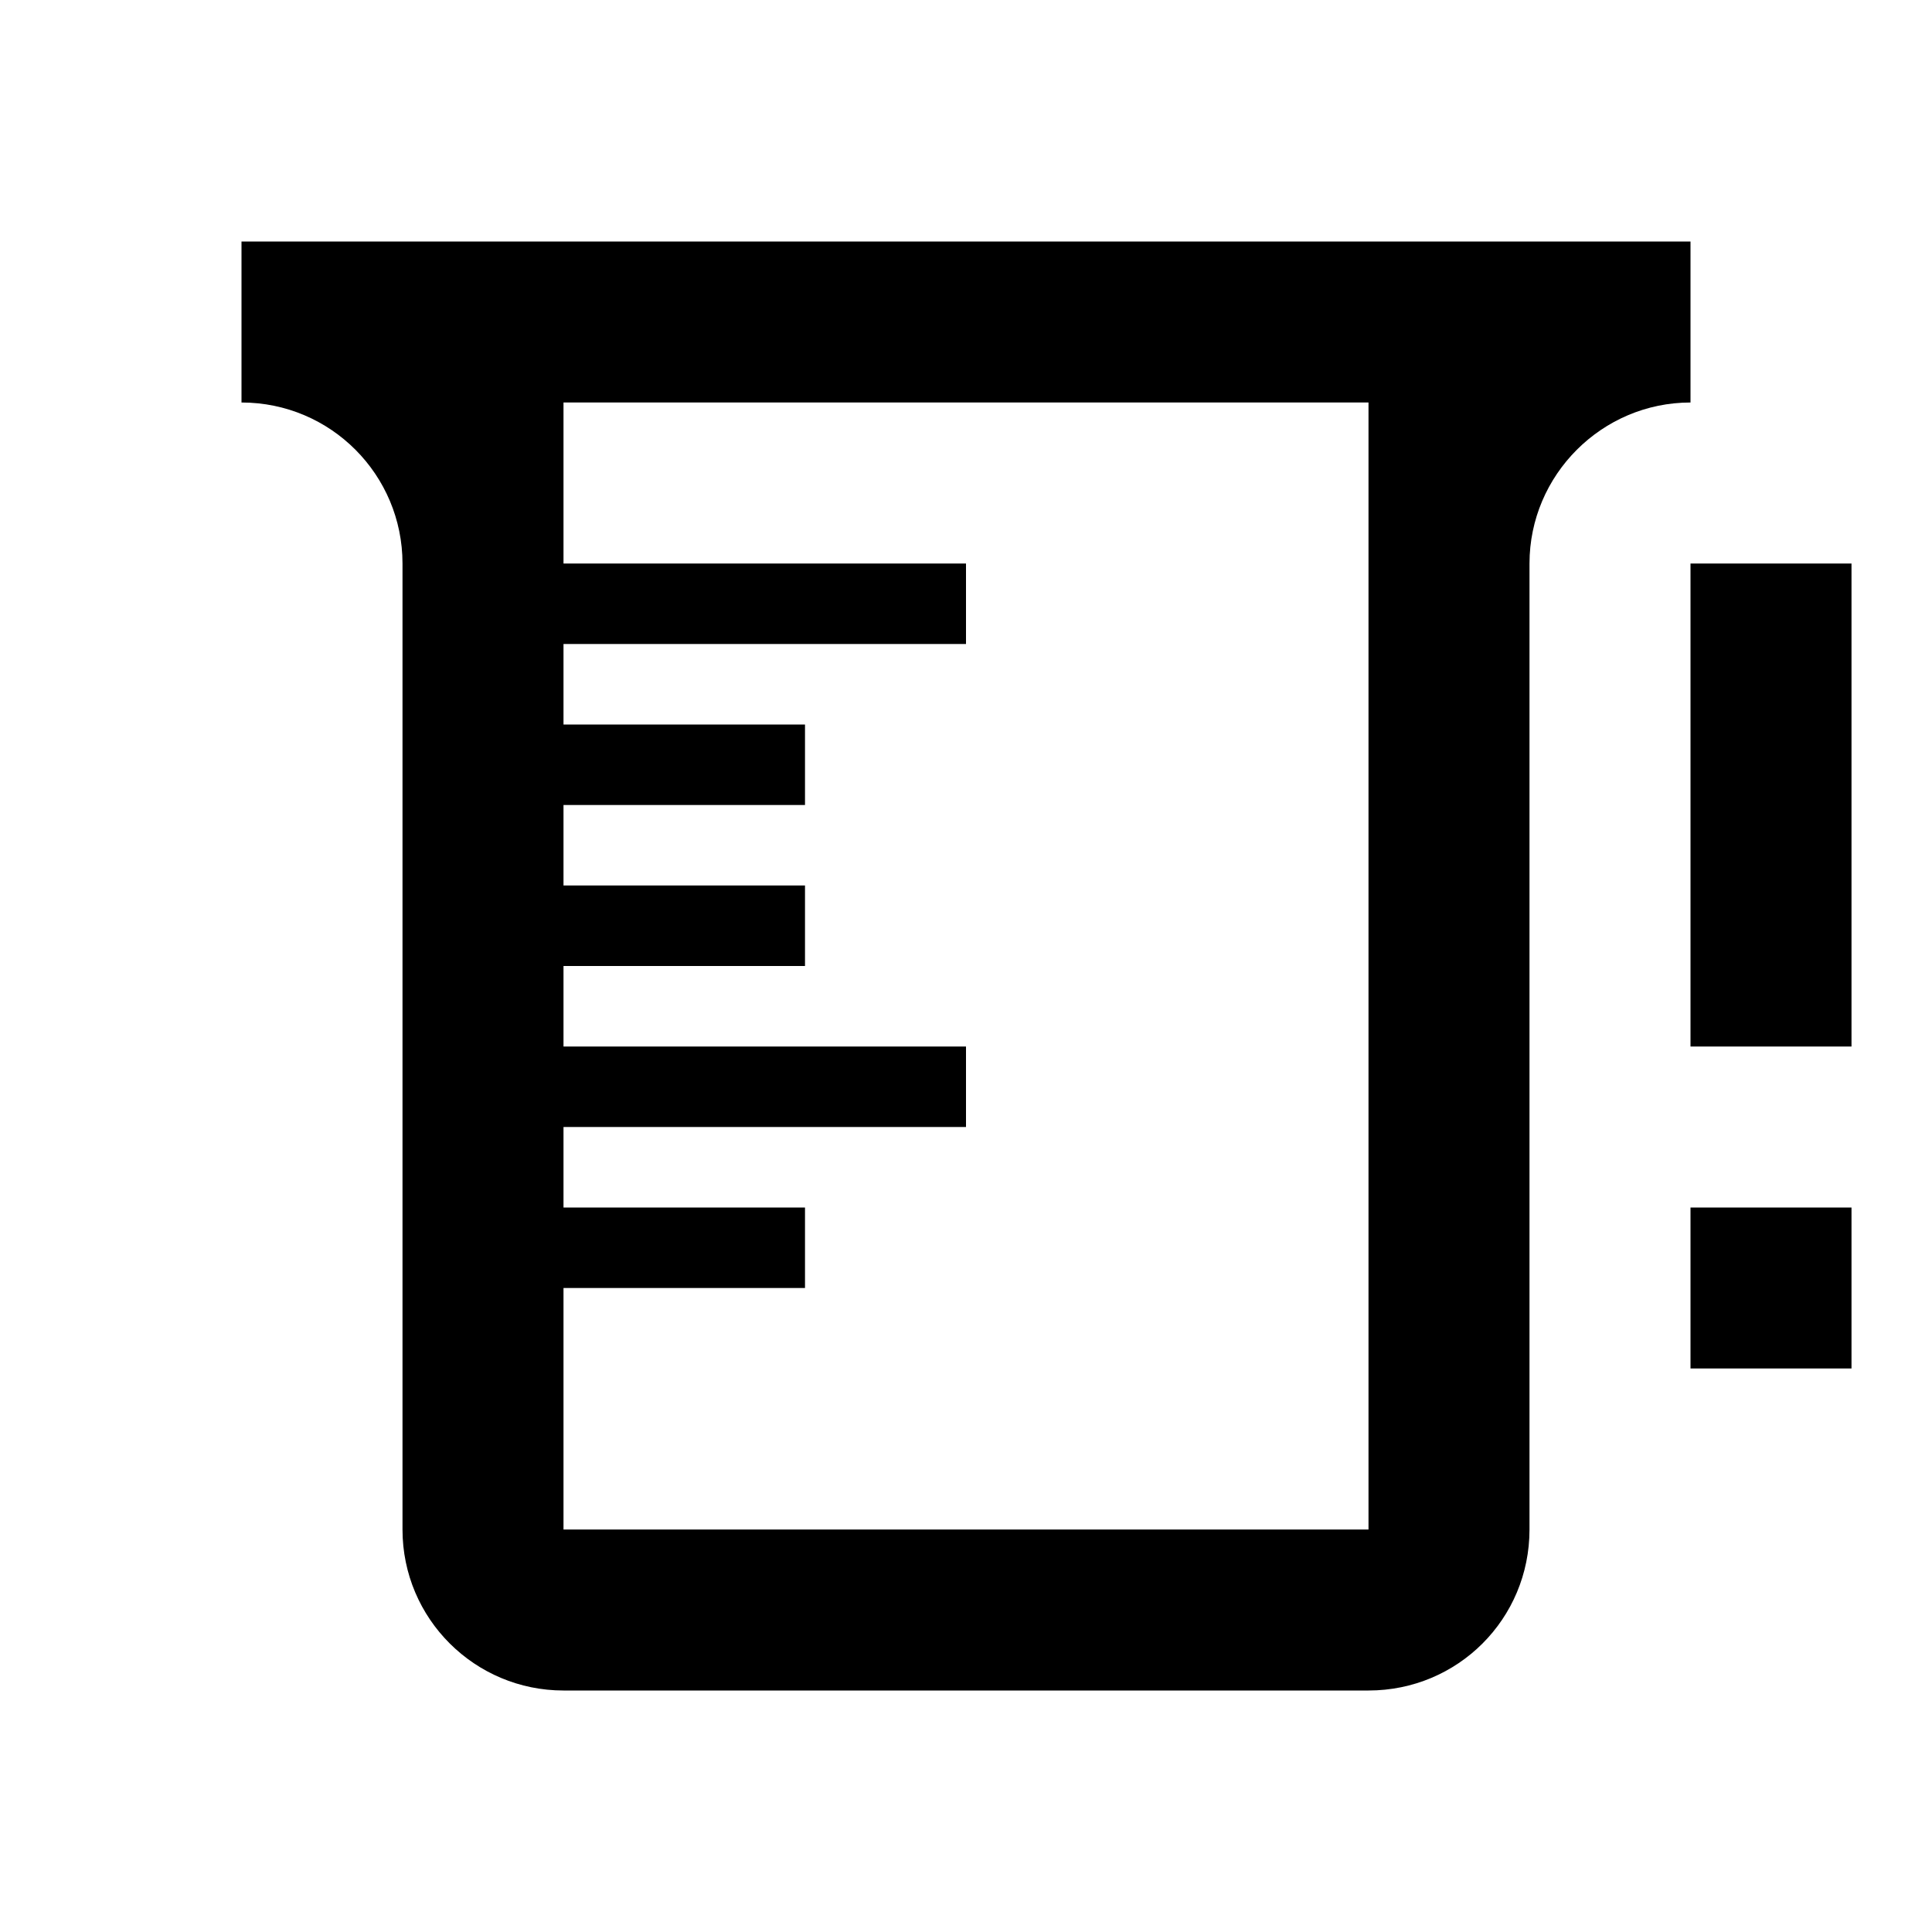
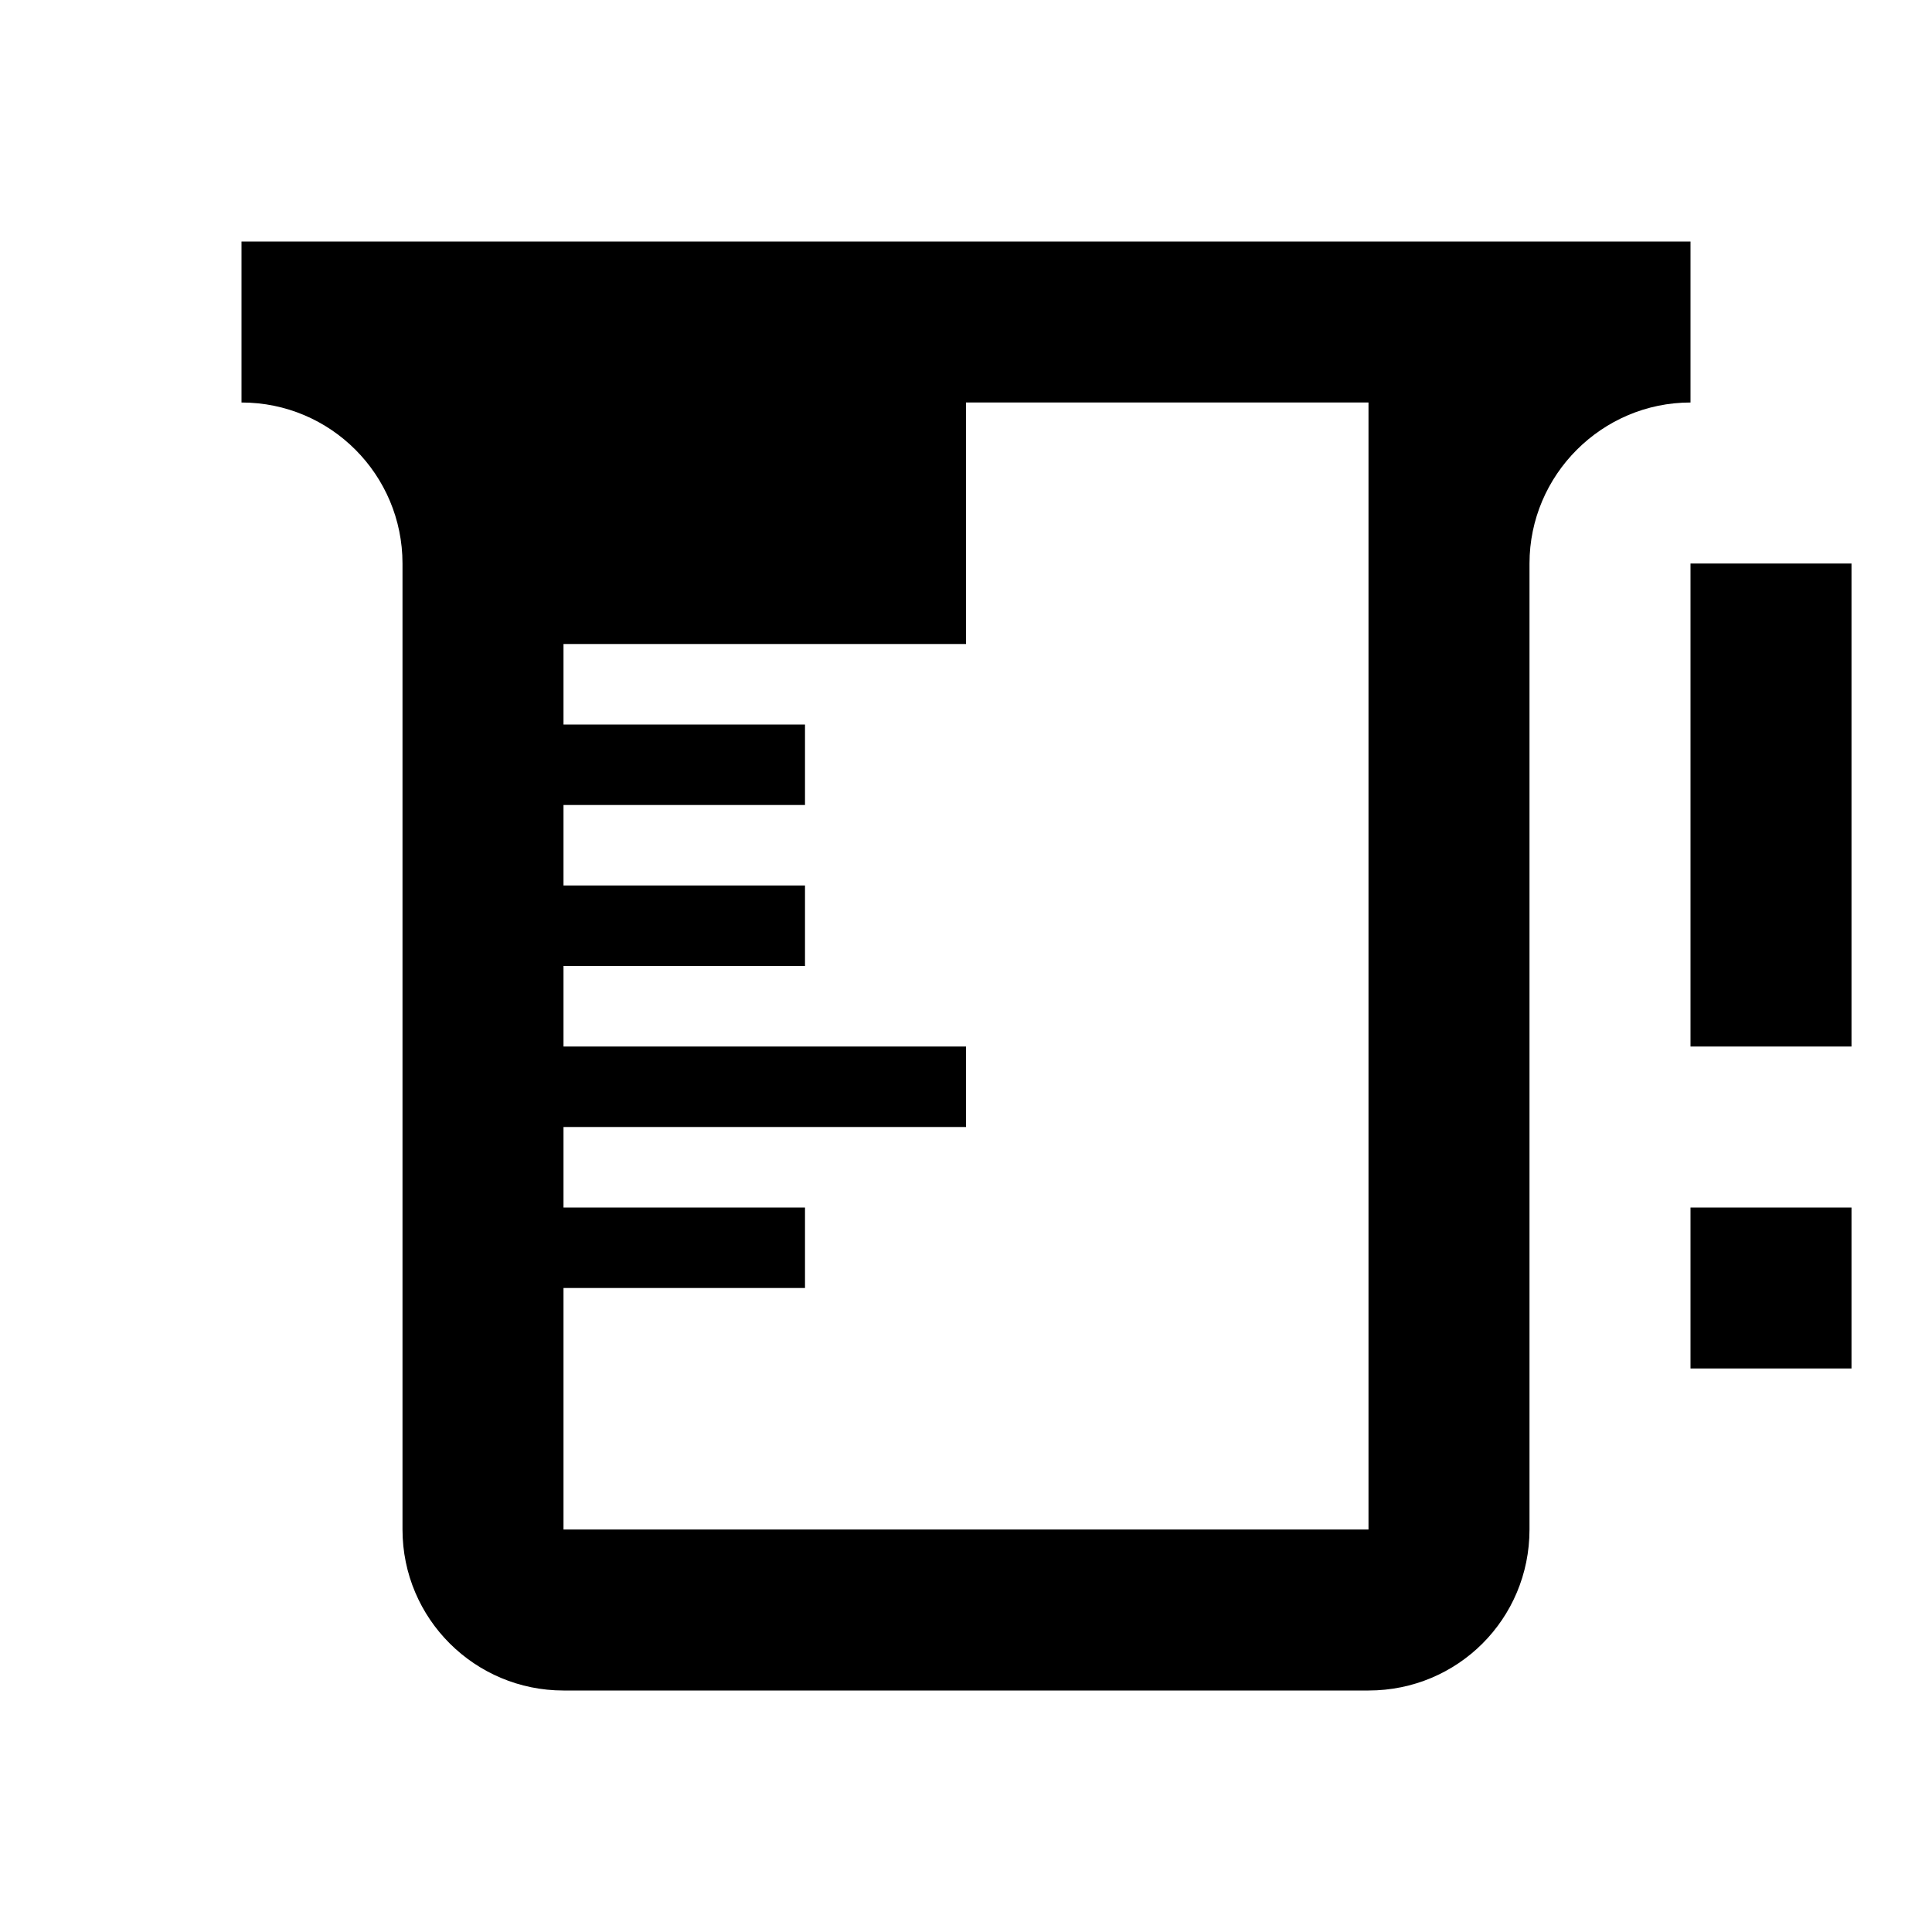
<svg xmlns="http://www.w3.org/2000/svg" fill="currentColor" id="mdi-beaker-alert-outline" viewBox="0 0 24 24">
-   <path d="M3 3H21V5C19.9 5 19 5.9 19 7V19C19 20.11 18.11 21 17 21H7C5.9 21 5 20.11 5 19V7C5 5.9 4.11 5 3 5V3M7 5V7H12V8H7V9H10V10H7V11H10V12H7V13H12V14H7V15H10V16H7V19H17V5H7M21 13V7H23V13H21M21 17V15H23V17H21Z" />
+   <path d="M3 3H21V5C19.9 5 19 5.9 19 7V19C19 20.11 18.11 21 17 21H7C5.9 21 5 20.11 5 19V7C5 5.9 4.11 5 3 5V3M7 5H12V8H7V9H10V10H7V11H10V12H7V13H12V14H7V15H10V16H7V19H17V5H7M21 13V7H23V13H21M21 17V15H23V17H21Z" />
</svg>